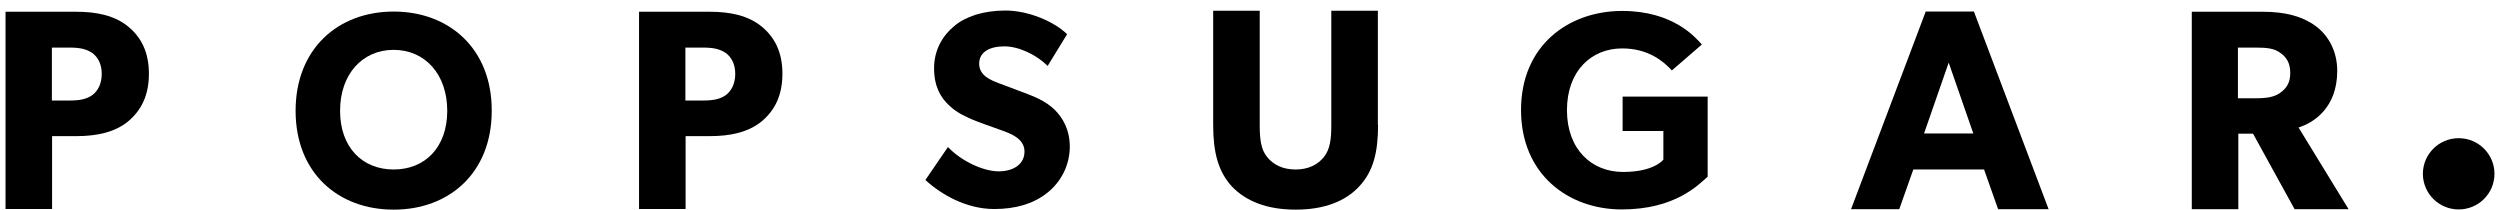
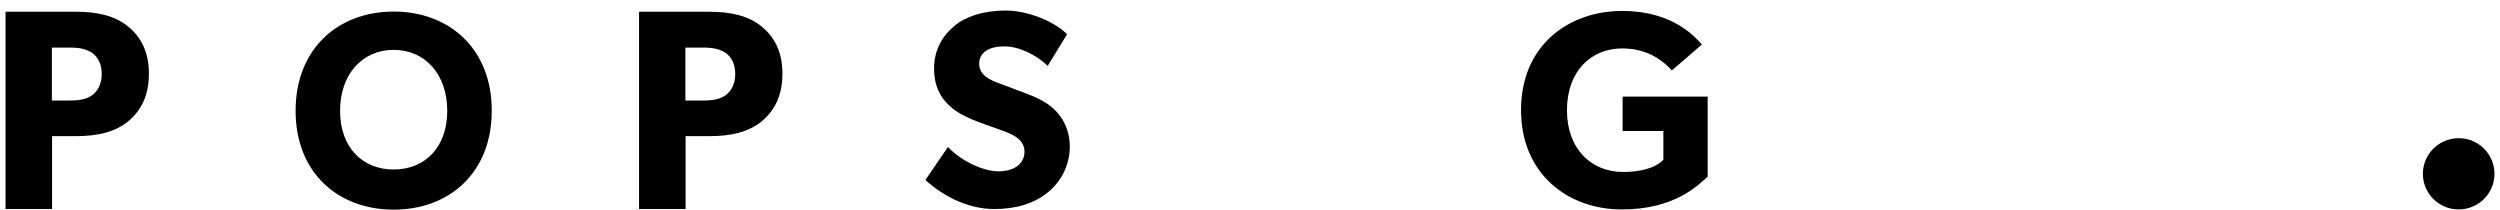
<svg xmlns="http://www.w3.org/2000/svg" width="226" height="19" viewBox="0 0 226 19" fill="none">
  <path d="M11.591 10.966C10.394 11.953 8.767 12.306 6.915 12.306H4.708V18.896H0.5V1.063H6.915C8.767 1.063 10.394 1.417 11.591 2.404C12.788 3.39 13.461 4.749 13.461 6.666C13.461 8.602 12.788 9.961 11.591 10.966ZM8.337 4.786C7.813 4.433 7.214 4.302 6.317 4.302H4.69V9.086H6.317C7.233 9.086 7.832 8.956 8.337 8.602C8.823 8.248 9.197 7.597 9.197 6.685C9.197 5.773 8.842 5.158 8.337 4.786Z" fill="black" />
  <path d="M35.587 1.045C30.556 1.045 26.722 4.414 26.722 10.017C26.722 15.62 30.556 18.952 35.587 18.952C40.618 18.952 44.453 15.62 44.453 10.017C44.471 4.414 40.618 1.045 35.587 1.045ZM35.587 15.322C32.763 15.322 30.743 13.33 30.743 10.017C30.743 6.703 32.763 4.507 35.587 4.507C38.411 4.507 40.431 6.703 40.431 10.017C40.431 13.33 38.411 15.322 35.587 15.322Z" fill="black" />
  <path d="M68.86 10.966C67.663 11.953 66.036 12.306 64.184 12.306H61.978V18.896H57.769V1.063H64.184C66.036 1.063 67.663 1.417 68.86 2.404C70.057 3.39 70.731 4.749 70.731 6.666C70.731 8.602 70.057 9.961 68.86 10.966ZM65.606 4.786C65.082 4.433 64.484 4.302 63.586 4.302H61.959V9.086H63.586C64.502 9.086 65.101 8.956 65.606 8.602C66.092 8.248 66.466 7.597 66.466 6.685C66.466 5.773 66.111 5.158 65.606 4.786Z" fill="black" />
  <path d="M94.633 17.462C93.38 18.449 91.753 18.896 89.883 18.896C87.339 18.896 85.076 17.574 83.655 16.271L85.693 13.293C86.965 14.614 88.929 15.489 90.276 15.489C91.603 15.489 92.614 14.857 92.614 13.702C92.614 12.511 91.323 12.064 90.556 11.785C89.789 11.506 88.48 11.059 87.882 10.799C87.451 10.594 86.554 10.259 85.805 9.533C85.039 8.825 84.44 7.82 84.44 6.164C84.44 4.488 85.244 3.185 86.273 2.348C87.264 1.51 88.873 0.952 90.893 0.952C92.931 0.952 95.269 1.92 96.466 3.092L94.708 5.959C93.698 4.954 92.109 4.191 90.799 4.191C89.471 4.191 88.517 4.693 88.517 5.754C88.517 6.815 89.509 7.225 90.294 7.522C91.061 7.82 92.352 8.286 92.913 8.509C93.399 8.695 94.559 9.142 95.344 9.924C96.074 10.65 96.71 11.711 96.71 13.293C96.691 14.968 95.905 16.476 94.633 17.462Z" fill="black" />
-   <path d="M124.577 11.283C124.577 13.777 124.147 15.489 122.875 16.848C121.641 18.189 119.714 18.952 117.133 18.952C114.534 18.952 112.626 18.189 111.354 16.848C110.12 15.489 109.671 13.777 109.671 11.283V0.97H113.879V11.283C113.879 12.53 113.973 13.516 114.571 14.224C115.132 14.894 115.955 15.322 117.115 15.322C118.274 15.322 119.097 14.894 119.658 14.224C120.257 13.498 120.35 12.53 120.35 11.283V0.97H124.559V11.283H124.577Z" fill="black" />
  <path d="M154.39 15.955C153.511 16.737 151.416 18.933 146.61 18.933C141.766 18.933 137.501 15.75 137.501 9.942C137.501 4.135 141.766 0.989 146.647 0.989C151.286 0.989 153.287 3.409 153.848 4.023L151.136 6.368C150.406 5.568 149.022 4.377 146.647 4.377C143.842 4.377 141.653 6.424 141.653 9.961C141.653 13.498 143.879 15.545 146.722 15.545C149.565 15.545 150.369 14.428 150.369 14.428V11.841H146.685V8.732H154.372V15.955H154.39Z" fill="black" />
-   <path d="M185.195 18.914H180.631L179.359 15.322H172.963L171.691 18.914H167.333L174.085 1.045H178.443L185.195 18.914ZM178.387 12.064L176.161 5.661L173.935 12.064H178.387Z" fill="black" />
-   <path d="M212.314 18.914H207.433L203.673 12.083H202.345V18.914H198.137V1.063H204.571C206.572 1.063 208.125 1.473 209.303 2.329C210.5 3.204 211.286 4.637 211.286 6.406C211.286 9.793 209.097 11.115 207.788 11.525L212.314 18.914ZM206.123 4.768C205.6 4.377 204.926 4.302 203.973 4.302H202.308V8.881H203.973C204.926 8.881 205.6 8.77 206.123 8.397C206.666 8.006 207.04 7.522 207.04 6.592C207.04 5.68 206.685 5.158 206.123 4.768Z" fill="black" />
  <path d="M222.264 18.933C224.051 18.933 225.5 17.491 225.5 15.713C225.5 13.934 224.051 12.492 222.264 12.492C220.477 12.492 219.029 13.934 219.029 15.713C219.029 17.491 220.477 18.933 222.264 18.933Z" fill="black" />
</svg>